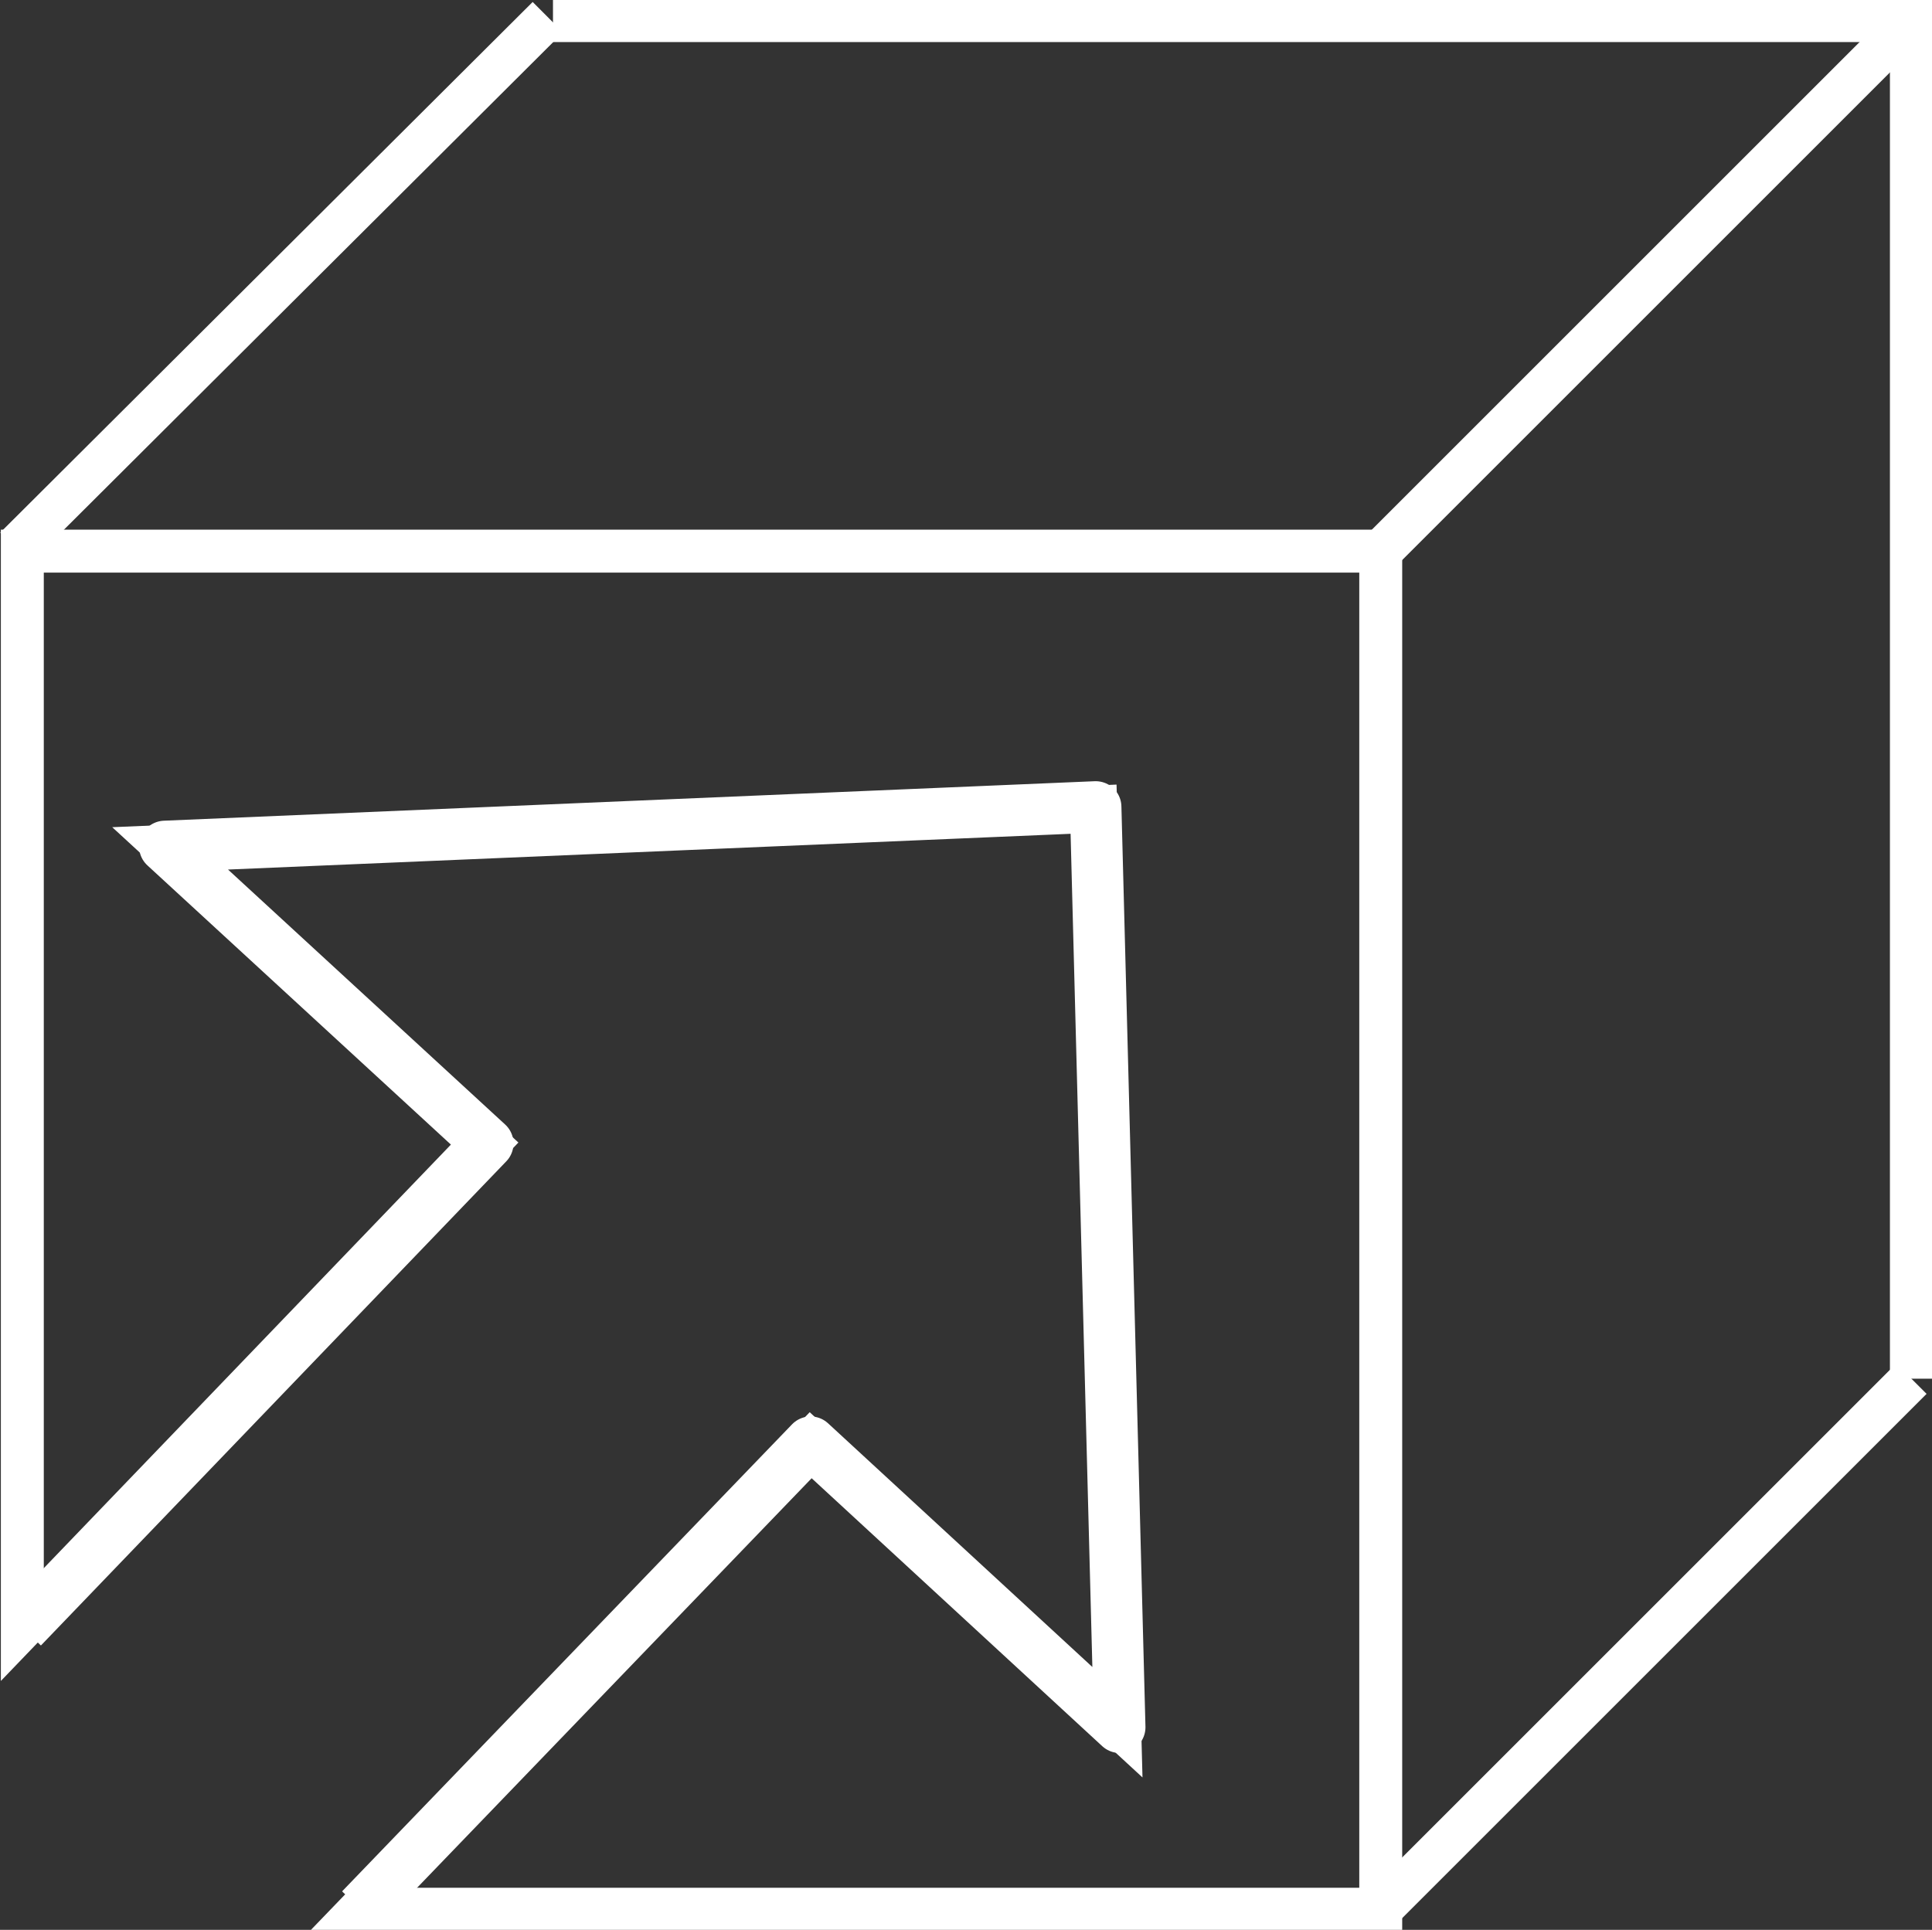
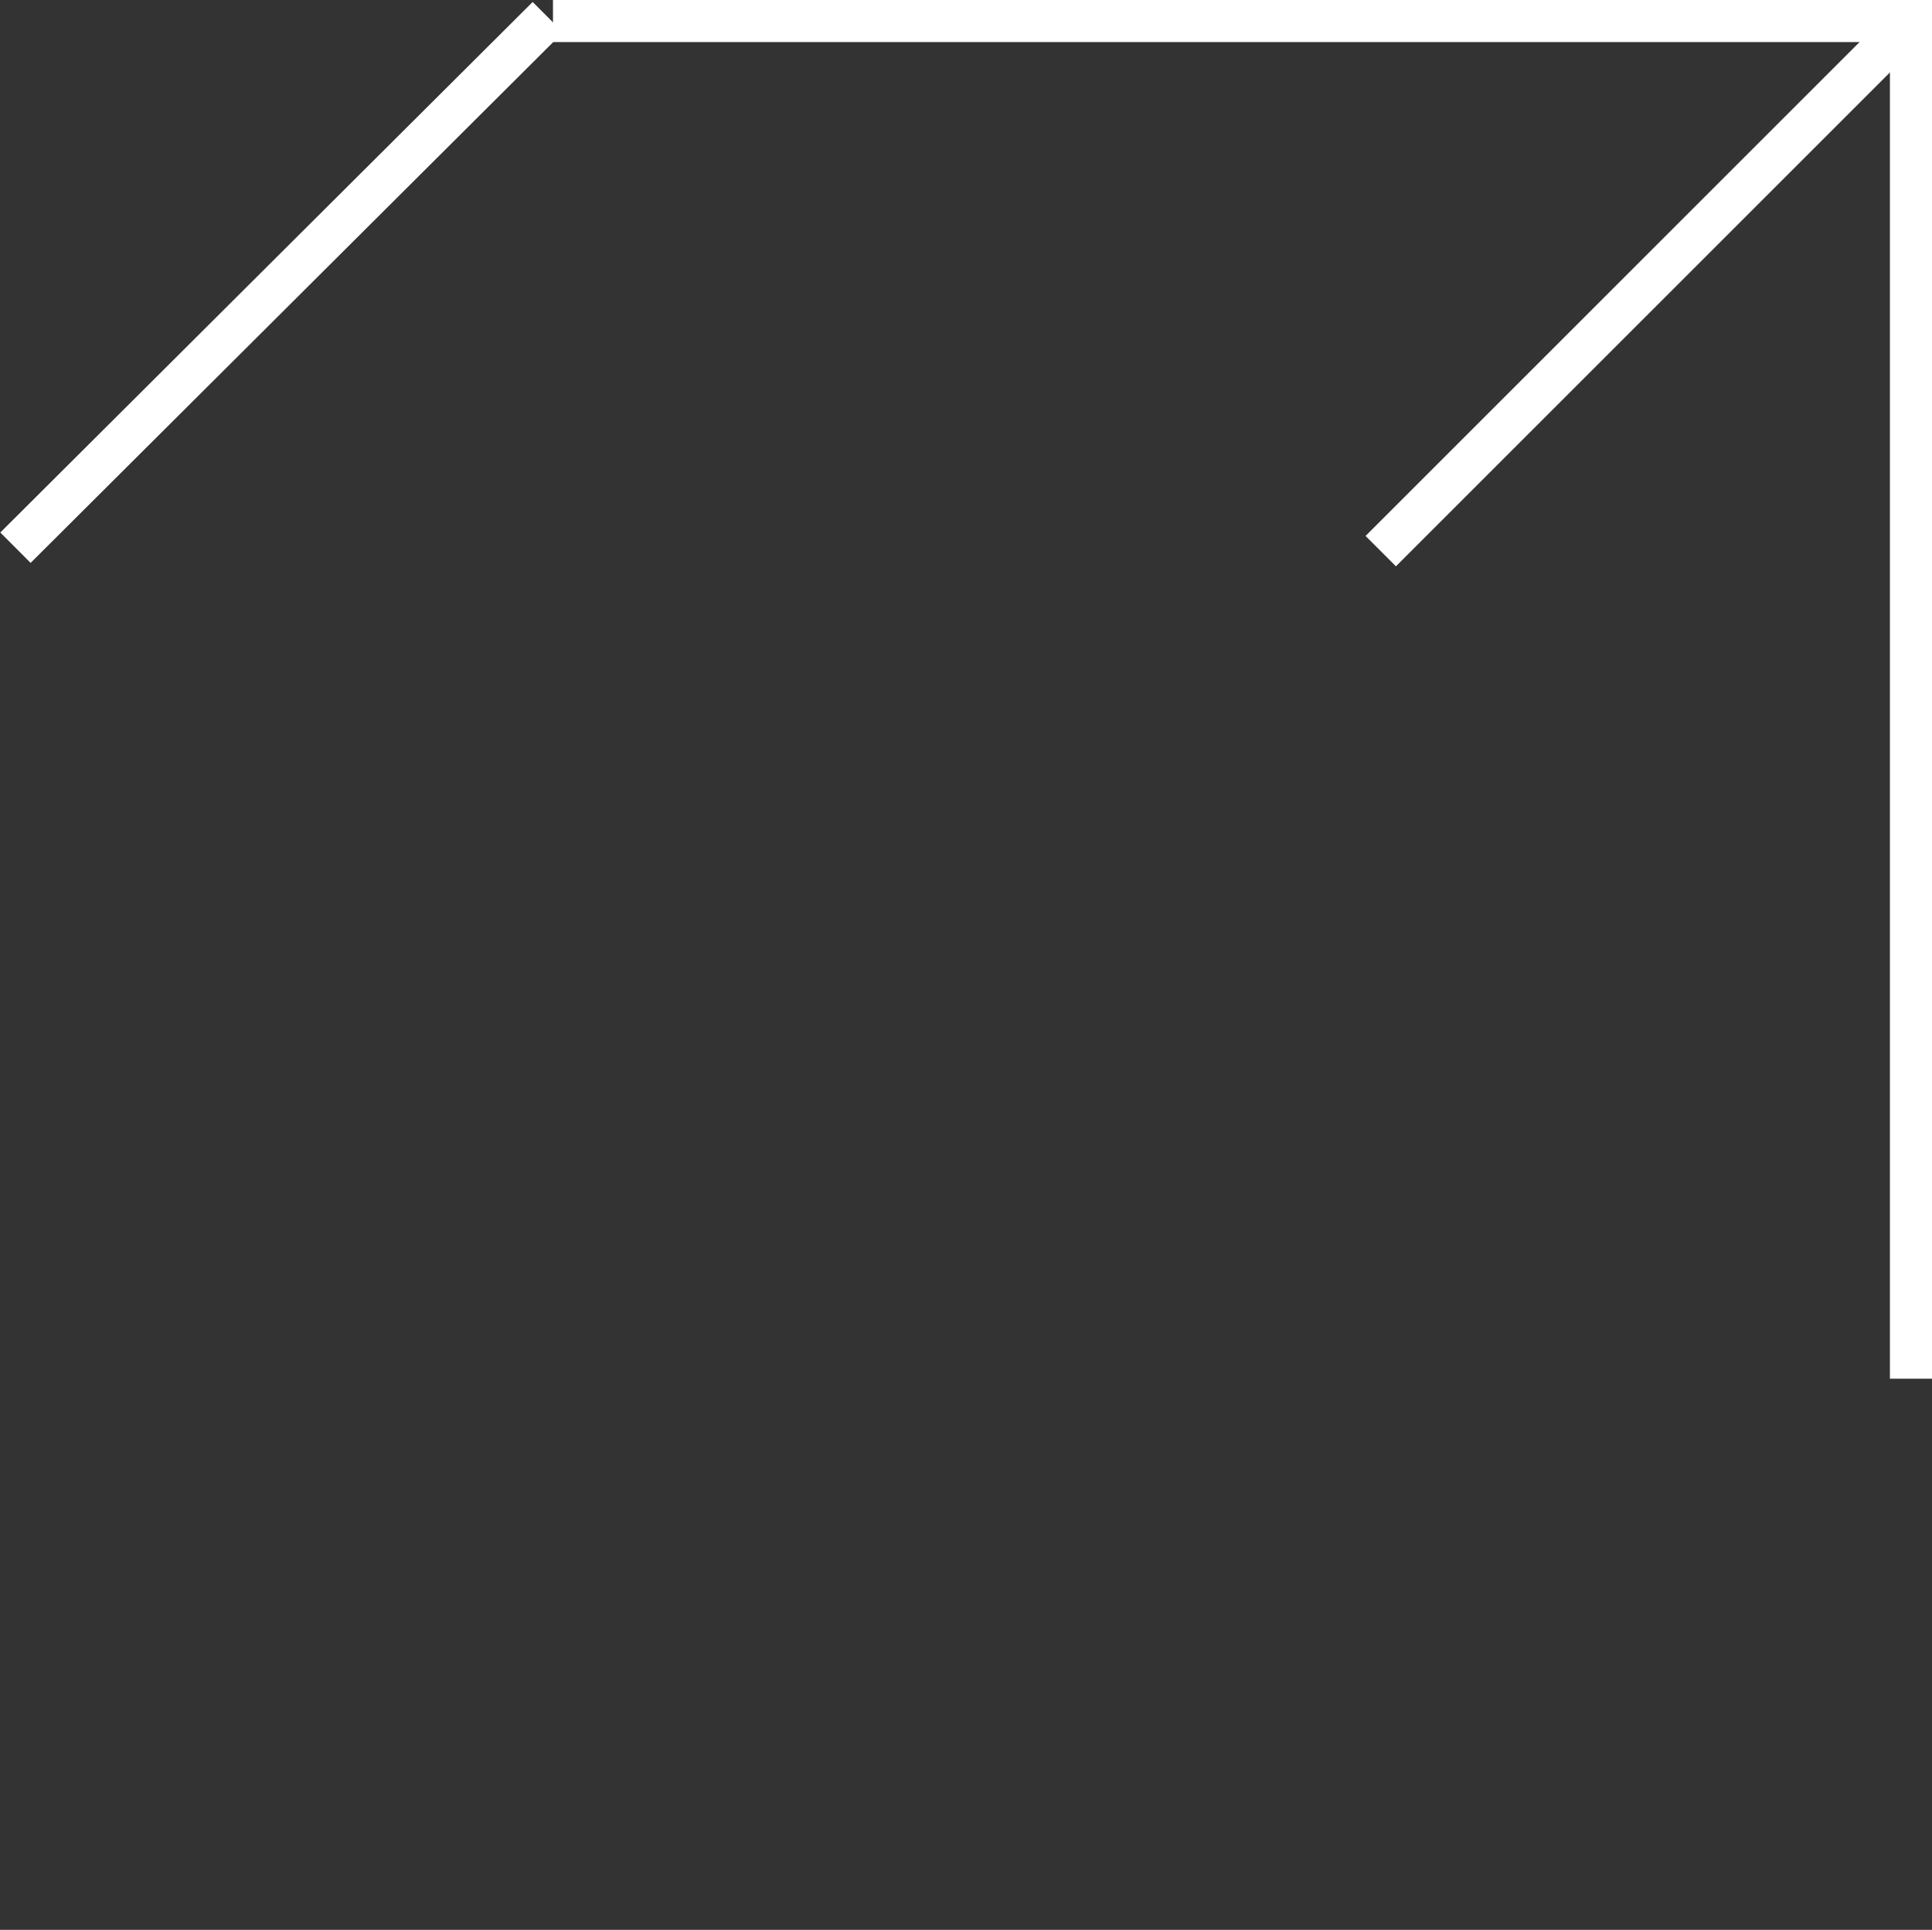
<svg xmlns="http://www.w3.org/2000/svg" version="1.1" id="Layer_1" x="0px" y="0px" viewBox="0 0 112.5 112.4" style="enable-background:new 0 0 112.5 112.4;" xml:space="preserve">
  <rect x="0" y="0" width="112.5" height="112.4" fill="#333333" stroke="none" />
  <style type="text/css">
	.st0{fill:none;stroke:#ffffff;stroke-width:2.5;stroke-miterlimit:10;}
	.st1{fill:none;stroke:#ffffff;stroke-width:3;stroke-linejoin:round;}
</style>
  <g>
    <g>
-       <polygon class="st0" points="1.3,32.1 1.3,94.8 28.4,66.6 9.6,49.3 63.8,47 65.2,100.6 47.2,84 21,111.2 80.4,111.2 80.4,32.1" />
-       <polyline class="st1" points="21,111.2 47.2,84 65.2,100.6 63.8,47 9.6,49.3 28.4,66.6 1.3,94.8" />
-     </g>
+       </g>
    <path class="st0" d="M32.2,32.2" />
    <polyline class="st0" points="111.3,80.3 111.3,1.2 32.2,1.2  " />
    <line class="st0" x1="80.4" y1="32.1" x2="111.3" y2="1.2" />
-     <line class="st0" x1="80.4" y1="111.2" x2="111.3" y2="80.3" />
    <line class="st0" x1="0.9" y1="31.9" x2="31.9" y2="1" />
  </g>
</svg>